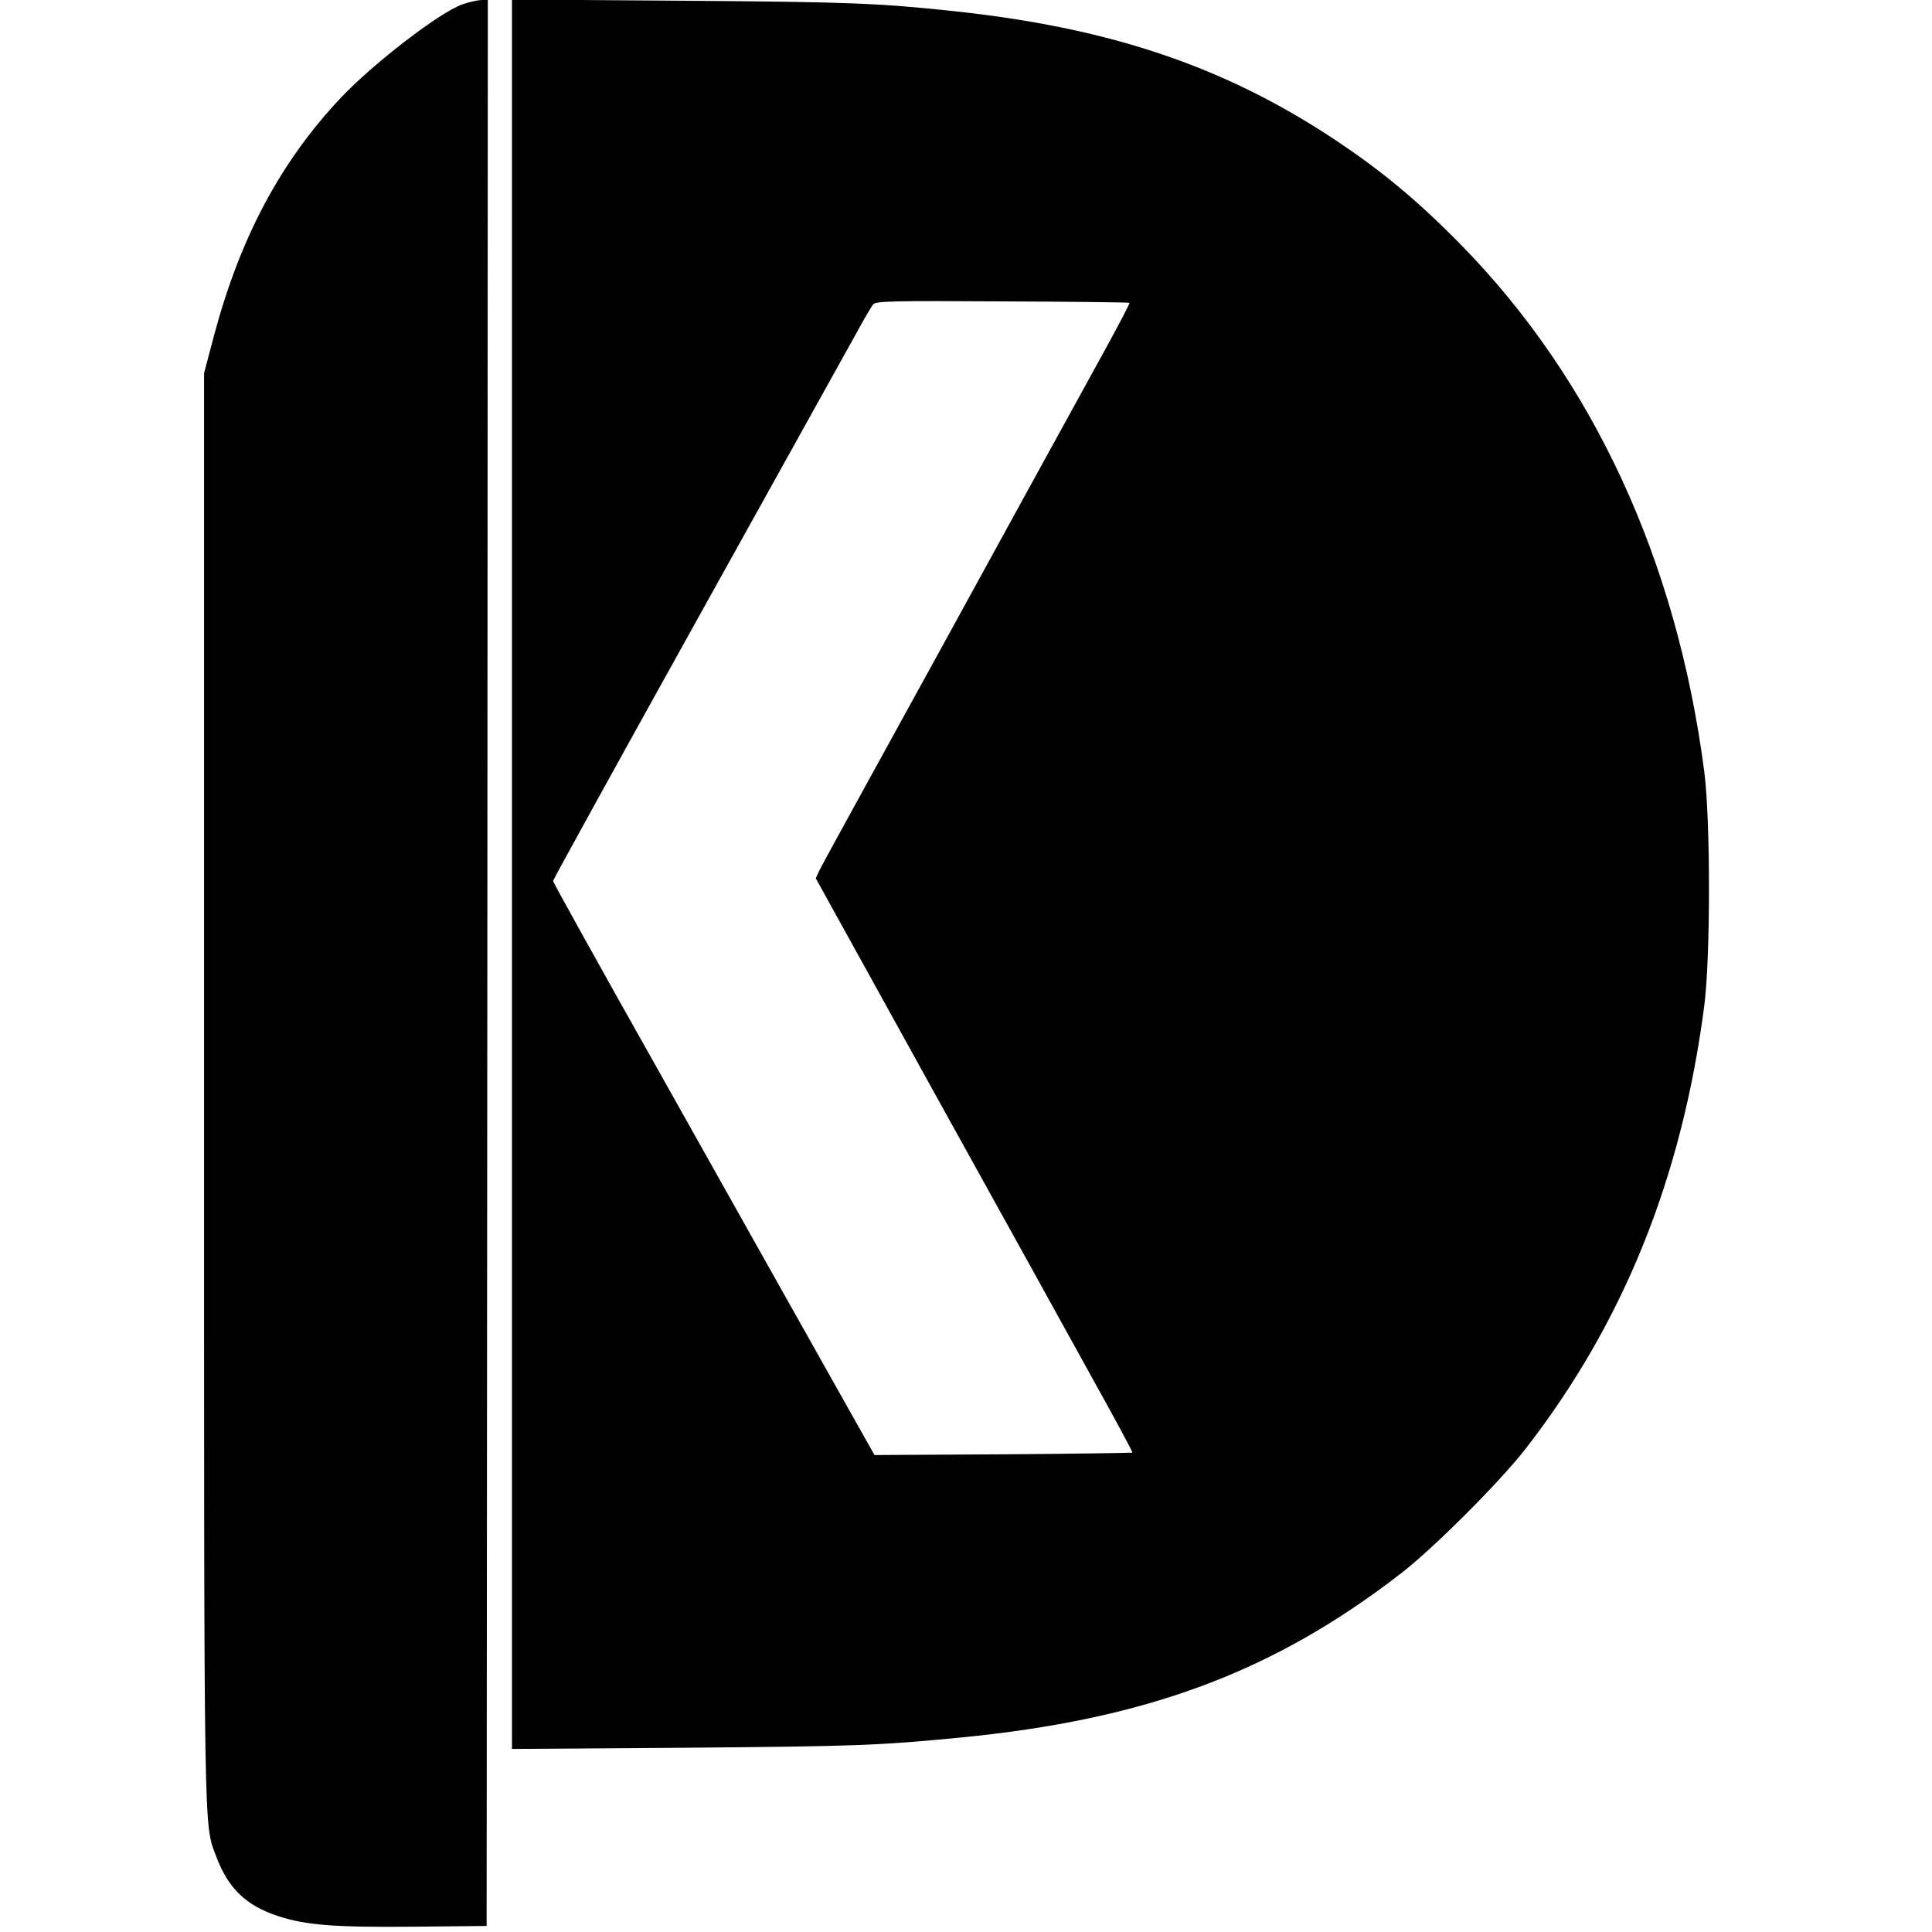
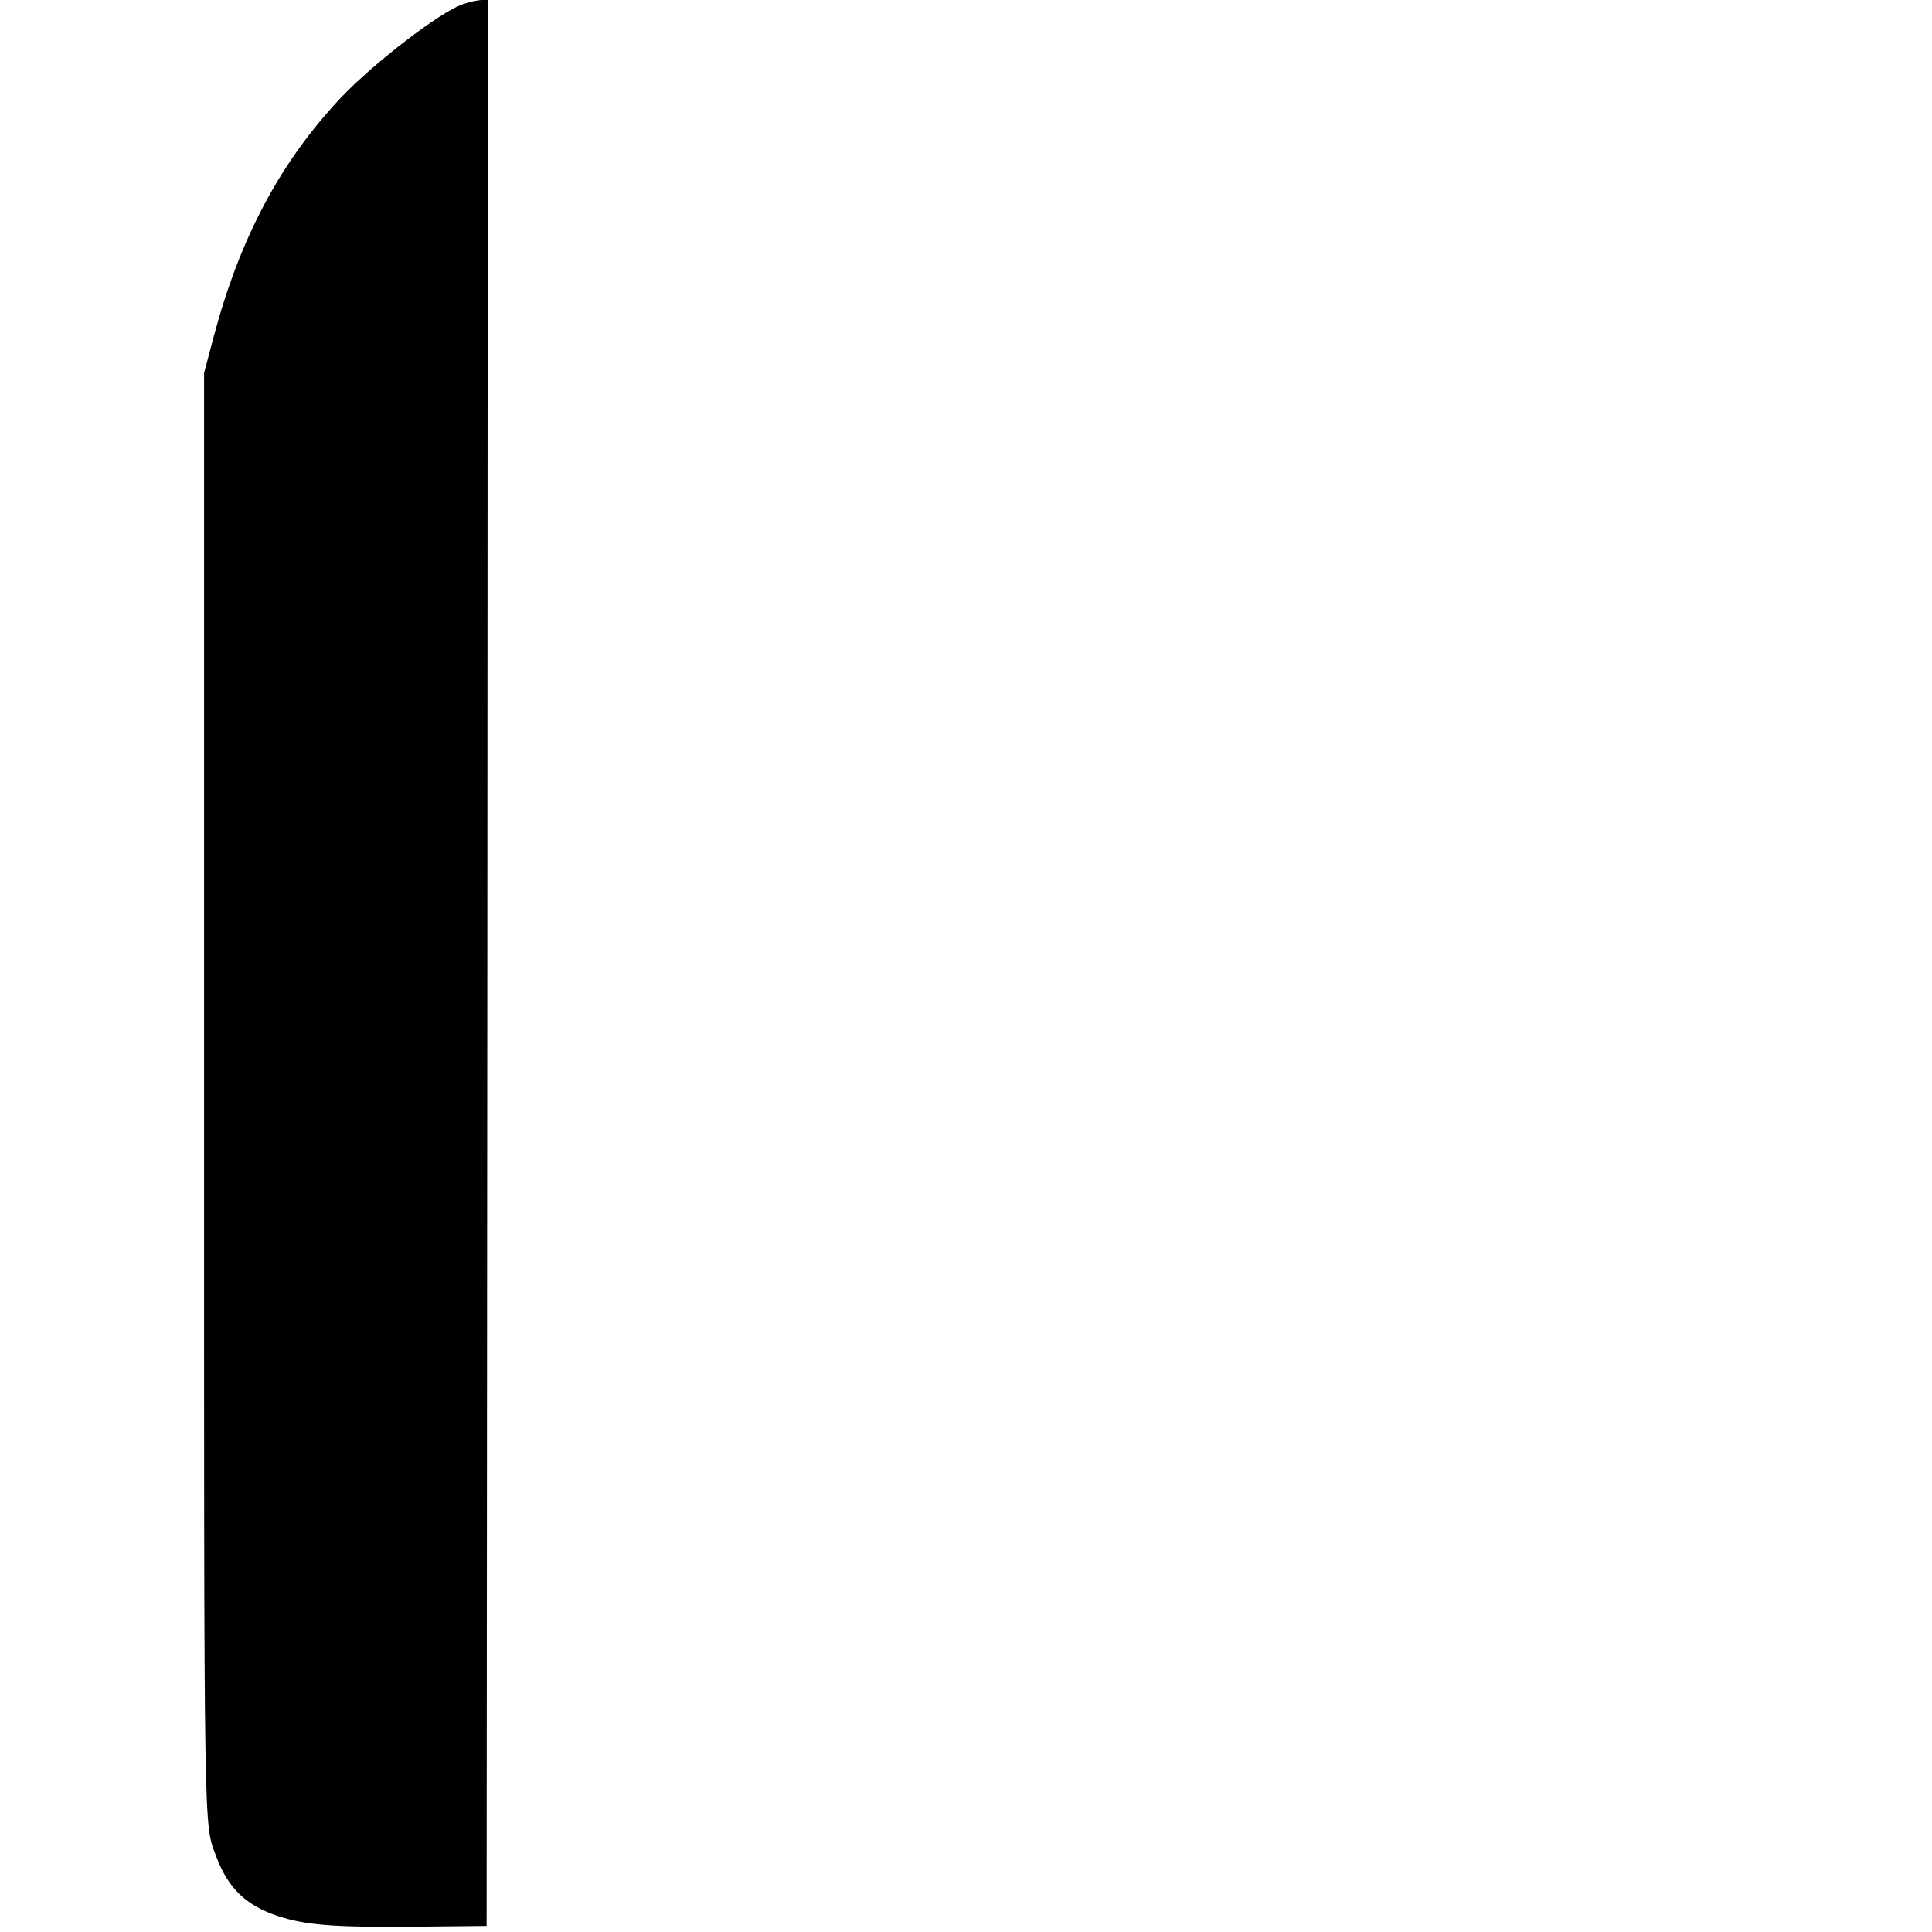
<svg xmlns="http://www.w3.org/2000/svg" version="1.0" width="800pt" height="800pt" viewBox="0 0 800 800" preserveAspectRatio="xMidYMid meet">
  <g transform="translate(0,800) scale(0.1,-0.1)" fill="#000000" stroke="none">
    <path d="M1915 7982 c-93 -32 -366 -242 -502 -385 -251 -266 -418 -579 -527 -987 l-41 -155 0 -2955 c0 -3180 -2 -3046 51 -3189 49 -130 122 -201 255 -245 116 -38 233 -47 564 -44 l300 3 3 3988 2 3987 -27 0 c-16 -1 -51 -8 -78 -18z" />
-     <path d="M2120 4380 l0 -3622 723 5 c700 6 791 9 1132 42 772 75 1297 271 1825 679 135 104 411 380 518 518 405 522 646 1120 739 1833 26 201 26 769 0 970 -114 875 -460 1624 -1010 2184 -183 186 -332 309 -537 444 -452 296 -922 453 -1562 521 -308 33 -437 38 -1120 43 l-708 5 0 -3622z m2557 2366 c2 -2 -43 -88 -100 -192 -57 -104 -207 -376 -332 -604 -313 -571 -422 -770 -644 -1173 -106 -192 -199 -363 -208 -381 l-15 -33 497 -899 c274 -494 570 -1029 657 -1187 88 -158 159 -290 157 -292 -2 -1 -243 -5 -536 -7 l-532 -3 -225 400 c-124 220 -423 753 -665 1184 -243 431 -441 788 -441 793 0 5 268 491 596 1081 328 590 624 1122 657 1182 33 61 66 117 73 125 11 13 81 15 535 12 288 -1 524 -4 526 -6z" />
  </g>
</svg>